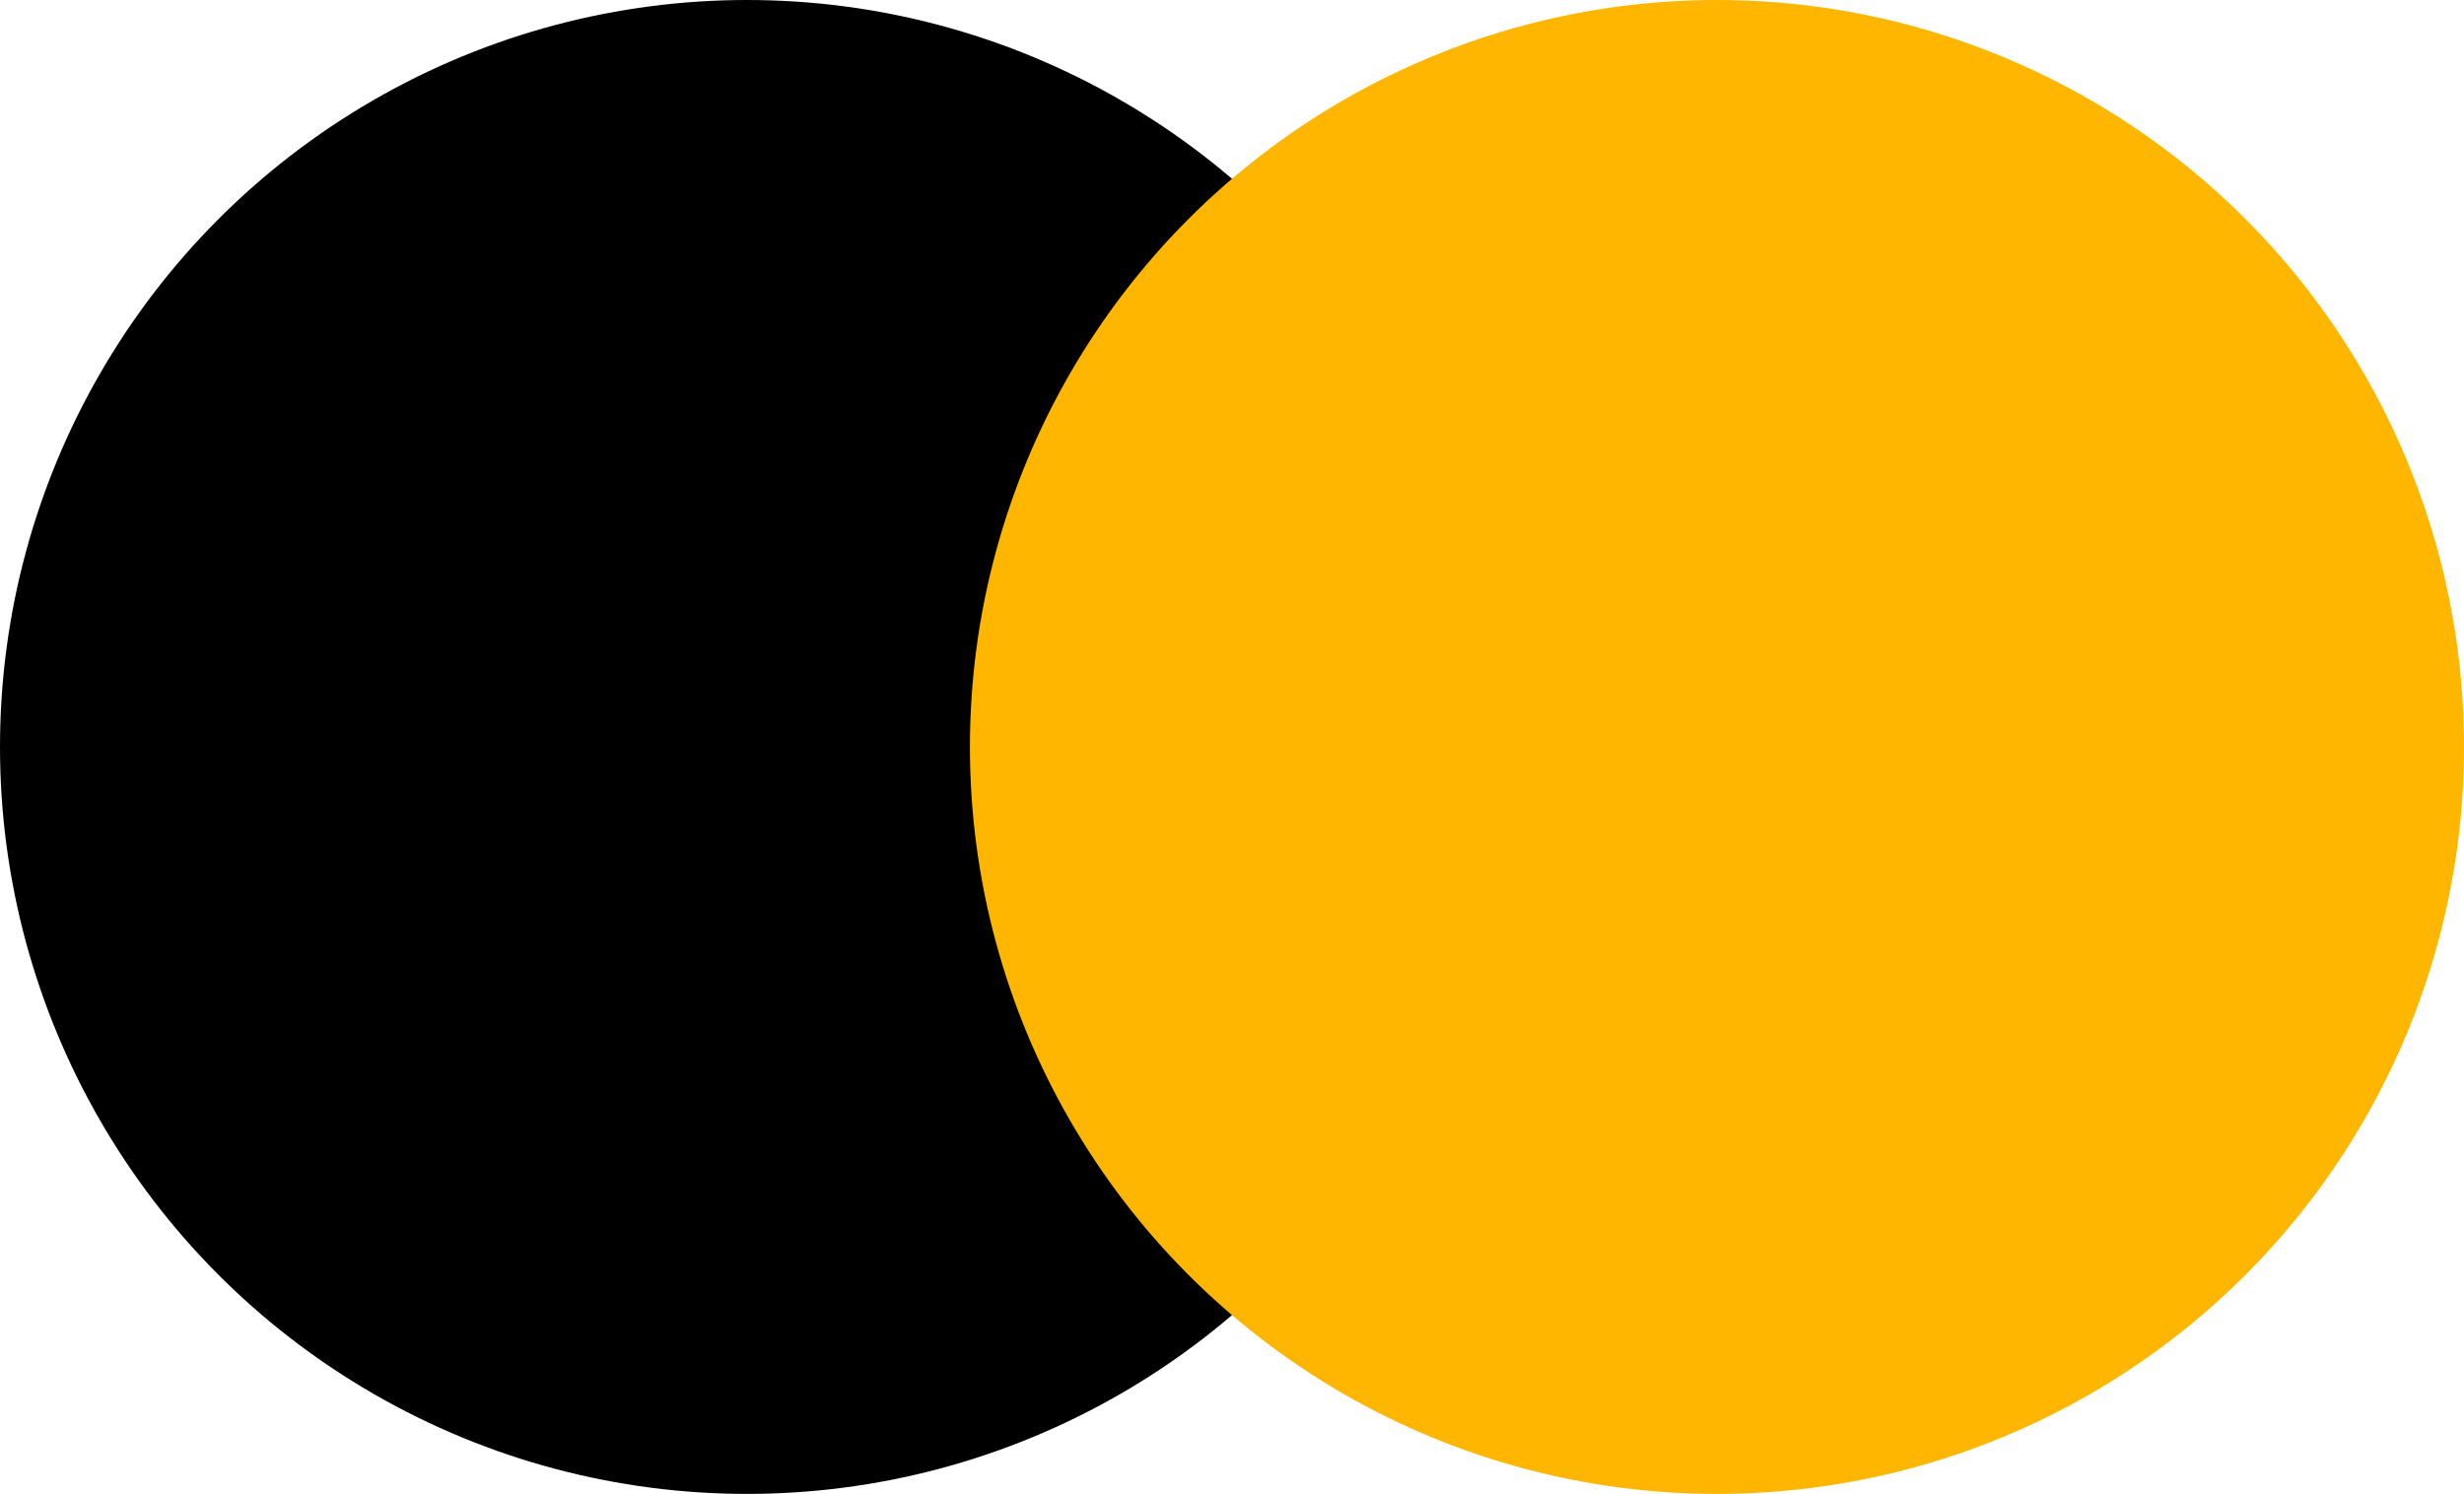
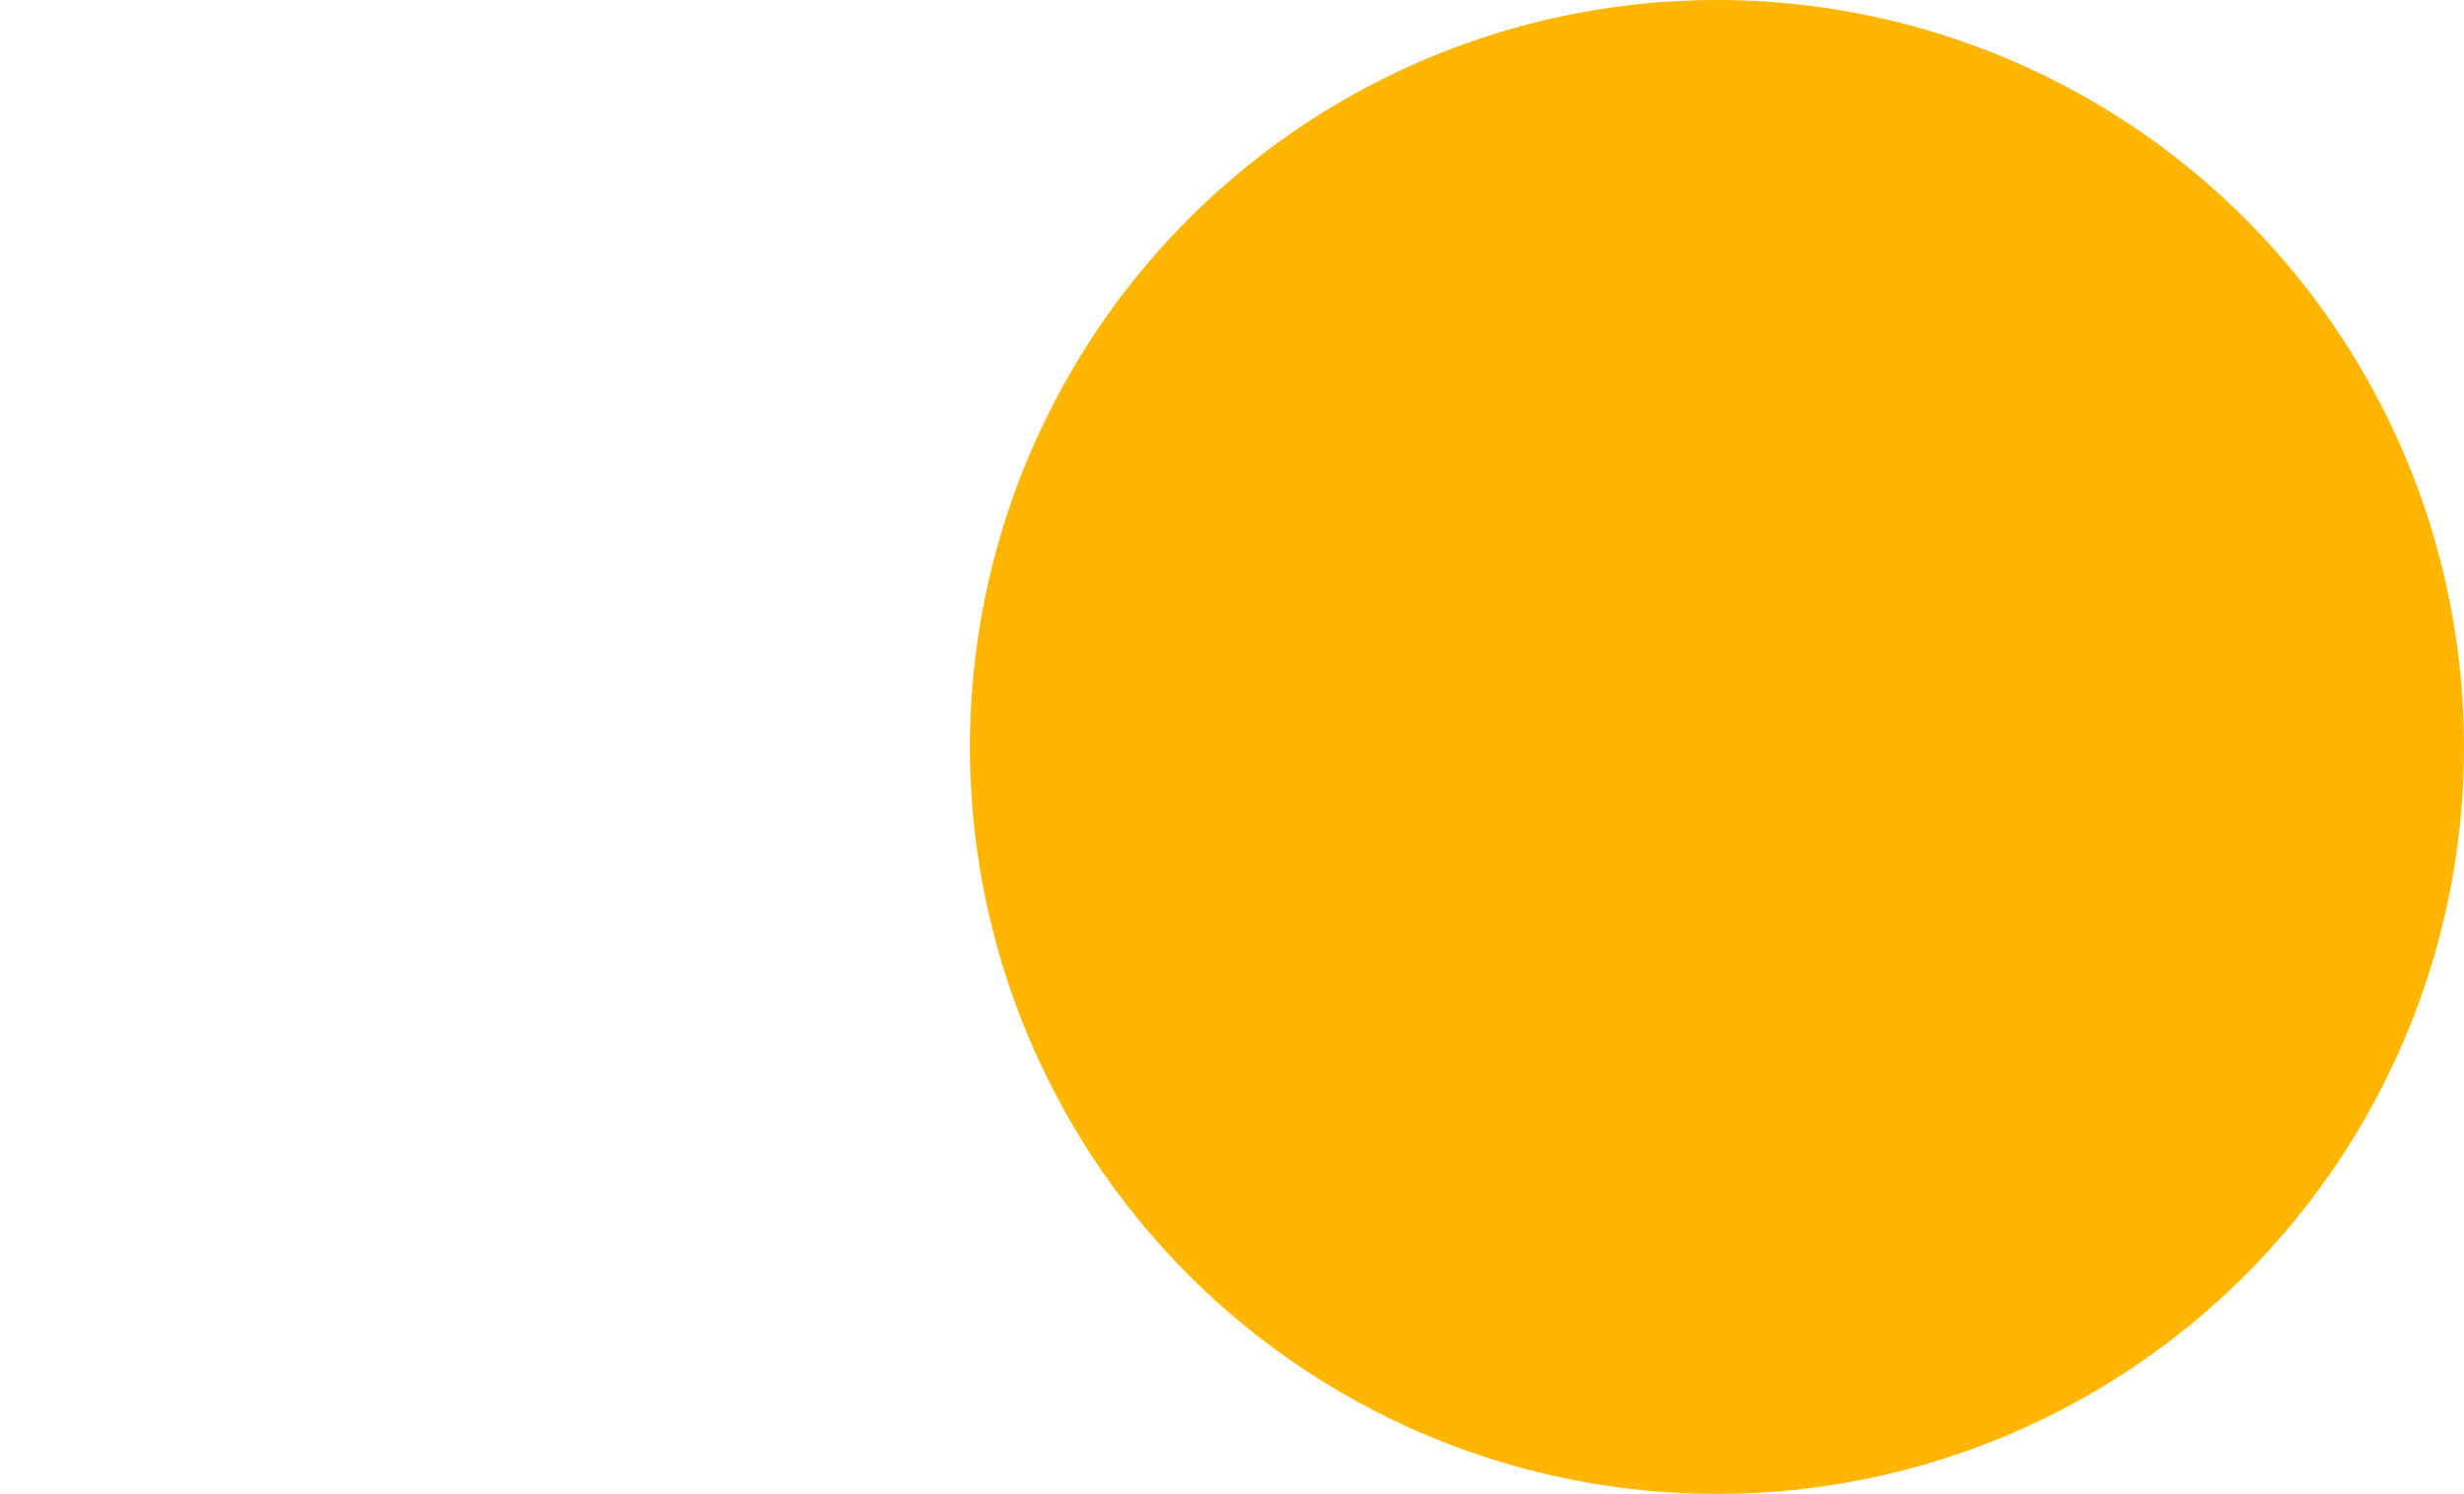
<svg xmlns="http://www.w3.org/2000/svg" viewBox="0 0 36.15 21.92">
  <defs>
    <style>.cls-1{fill:#ffb600;}</style>
  </defs>
  <g id="Capa_2" data-name="Capa 2">
    <g id="tipografia">
-       <circle cx="10.96" cy="10.96" r="10.96" />
      <circle class="cls-1" cx="25.19" cy="10.96" r="10.96" />
    </g>
  </g>
</svg>